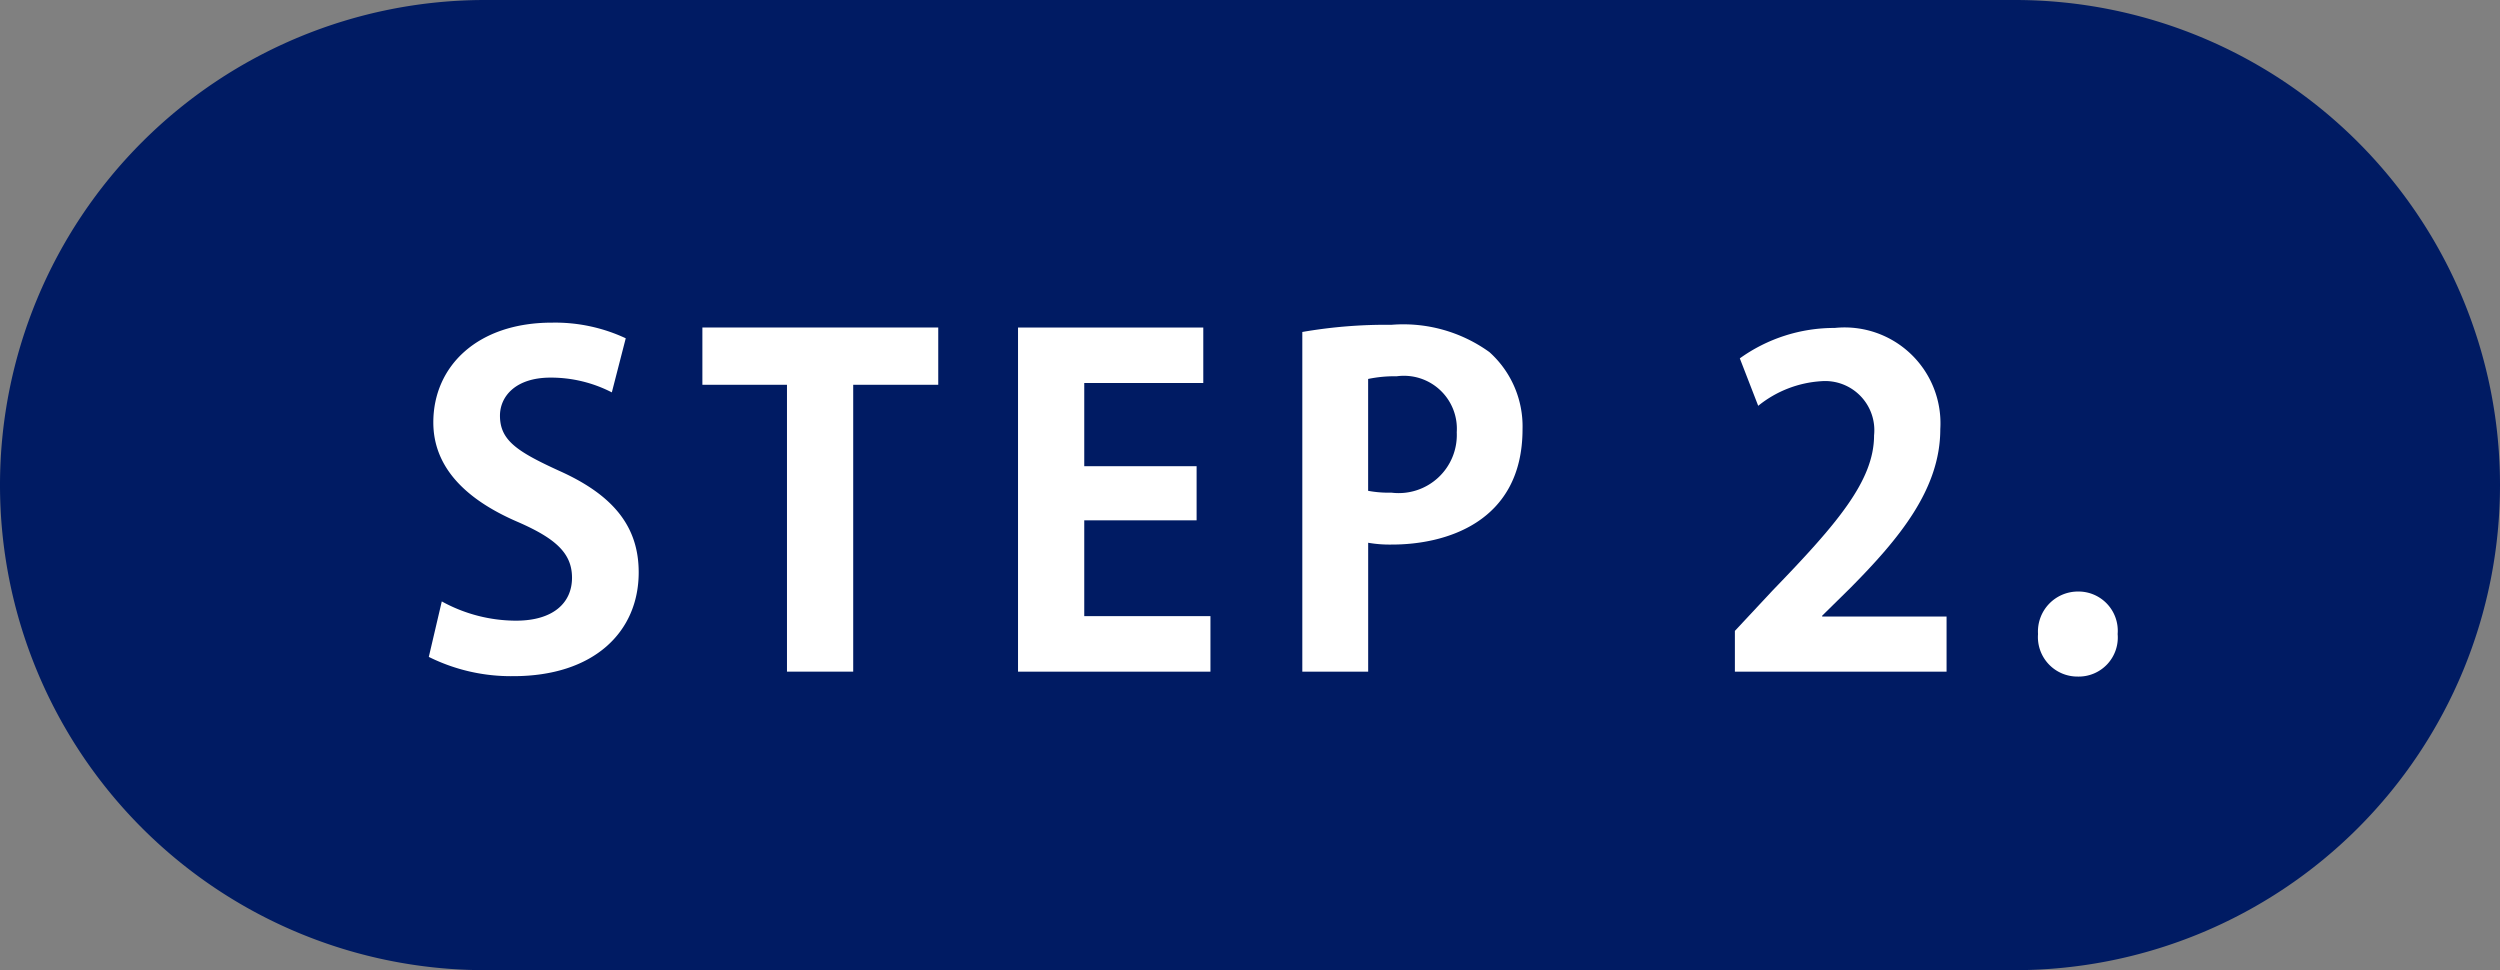
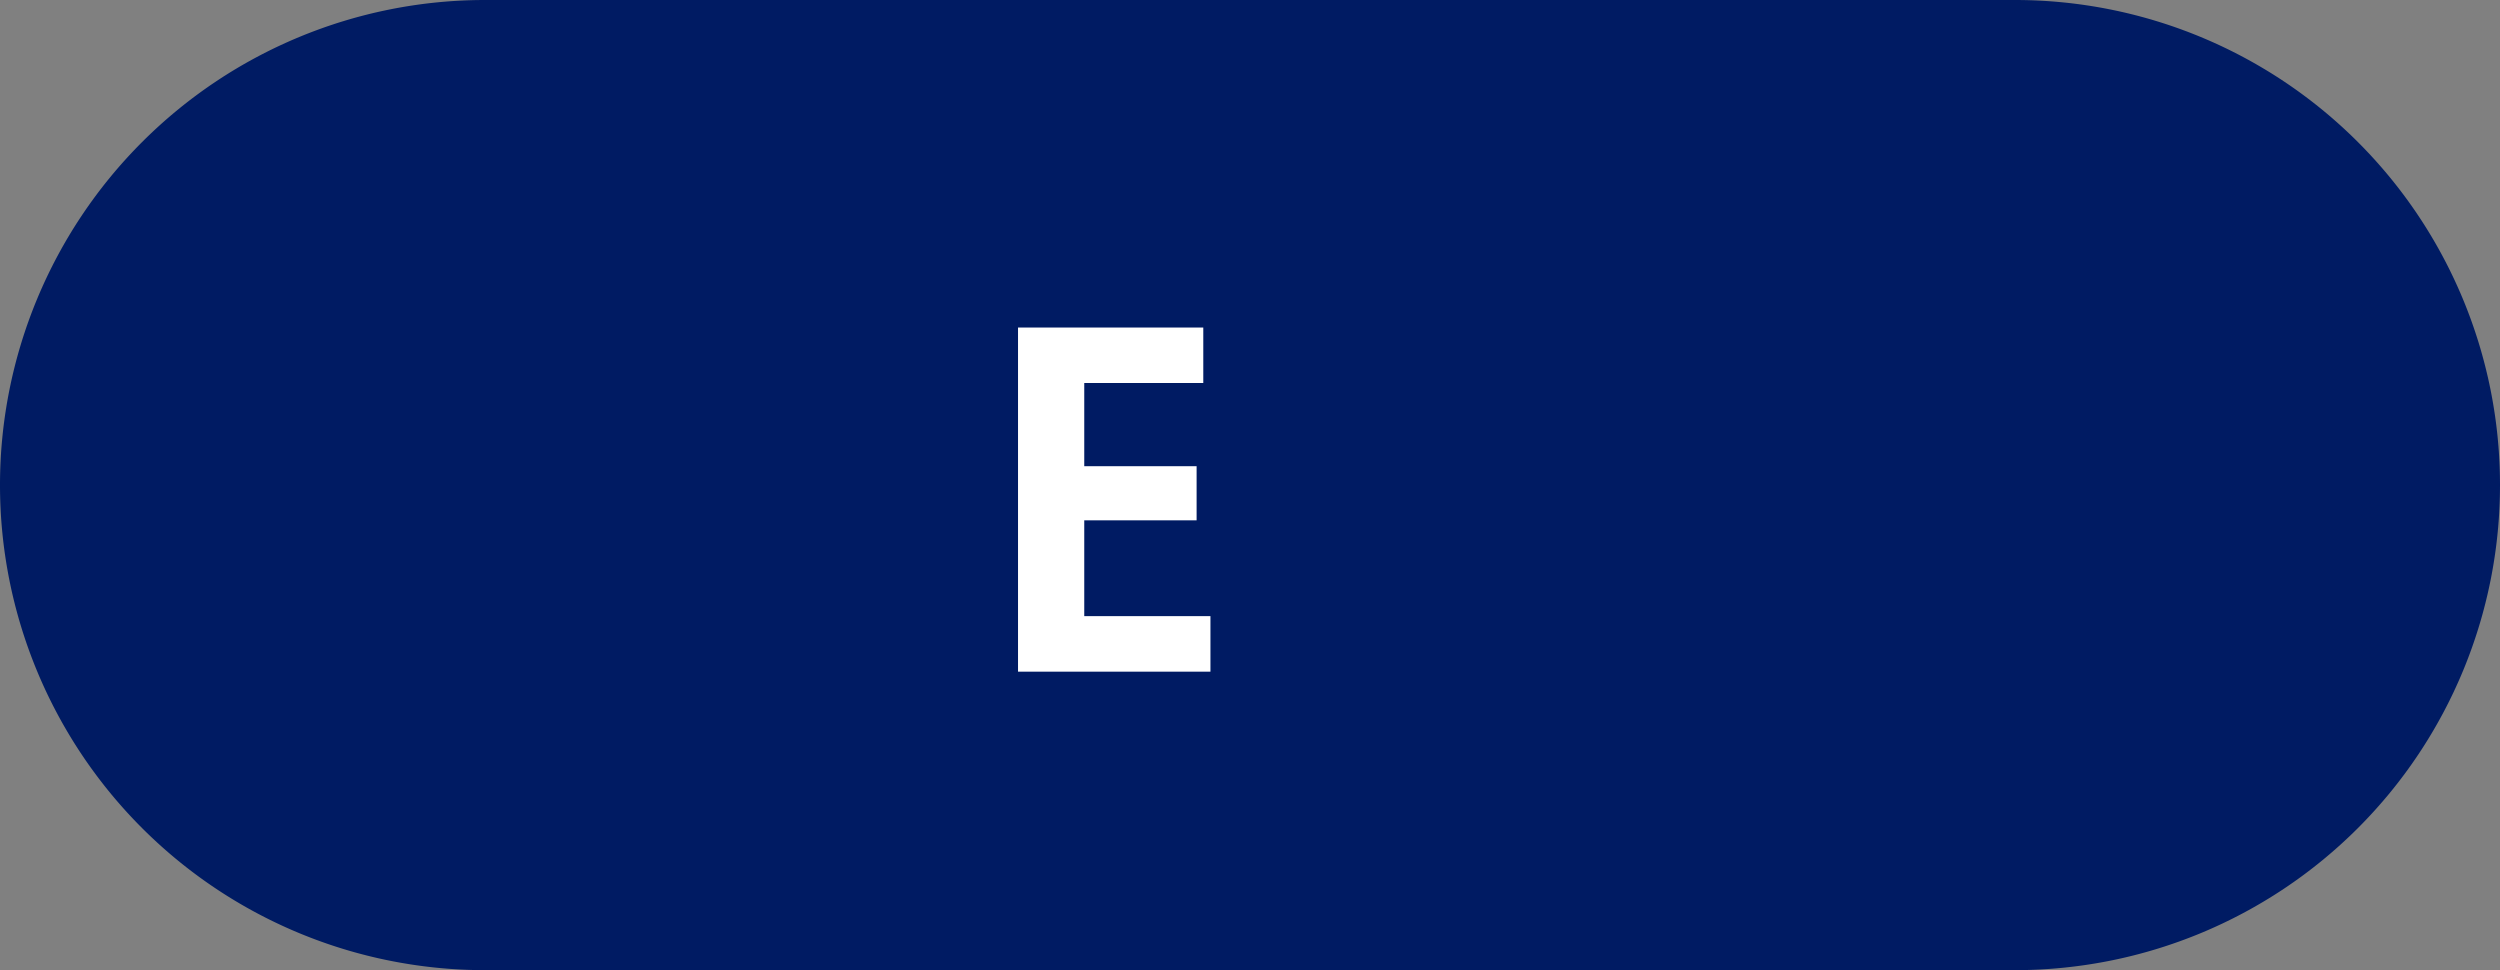
<svg xmlns="http://www.w3.org/2000/svg" id="レイヤー_1" data-name="レイヤー 1" width="67" height="26" viewBox="0 0 67 26">
  <rect x="0" y="0" width="67" height="26" fill="#808080" stroke="none" />
  <g id="グループ_141" data-name="グループ 141">
    <path id="長方形_12" data-name="長方形 12" d="M13,0H54A13,13,0,0,1,67,13h0A13,13,0,0,1,54,26H13A13,13,0,0,1,0,13H0A13,13,0,0,1,13,0Z" fill="#001b63" />
    <g id="STEP_2." data-name="STEP 2." style="isolation:isolate">
      <g style="isolation:isolate">
-         <path d="M16.397,10.516a3.562,3.562,0,0,0-1.643-.396c-.936,0-1.355.504-1.355,1.02,0,.66.456.96,1.583,1.476,1.475.659,2.135,1.511,2.135,2.723,0,1.606-1.211,2.782-3.358,2.782a4.94,4.94,0,0,1-2.267-.516l.348-1.487a4.135,4.135,0,0,0,1.991.516c.983,0,1.499-.468,1.499-1.151,0-.66-.444-1.056-1.463-1.499-1.391-.6-2.254-1.464-2.254-2.663,0-1.511,1.187-2.674,3.178-2.674a4.468,4.468,0,0,1,1.979.419Z" fill="#fff" />
-         <path d="M25.145,10.312H22.866V18h-1.775V10.312H18.824V8.777h6.321Z" fill="#fff" />
        <path d="M32.44,18H27.283V8.777h4.965v1.487H29.058v2.23h3.011v1.451H29.058V16.513h3.382Z" fill="#fff" />
-         <path d="M34.902,8.897a13.085,13.085,0,0,1,2.387-.192,3.944,3.944,0,0,1,2.627.731A2.673,2.673,0,0,1,40.804,11.5c0,2.53-2.11,3.094-3.49,3.094a3.383,3.383,0,0,1-.647-.048V18H34.902ZM36.666,13.154a2.964,2.964,0,0,0,.623.049A1.558,1.558,0,0,0,39.041,11.584a1.419,1.419,0,0,0-1.607-1.5,3.478,3.478,0,0,0-.768.072Z" fill="#fff" />
-         <path d="M52.168,18H46.495V16.908L47.502,15.829c1.716-1.775,2.723-2.938,2.723-4.161a1.318,1.318,0,0,0-1.414-1.452,2.976,2.976,0,0,0-1.691.66L46.627,9.604a4.338,4.338,0,0,1,2.543-.815A2.569,2.569,0,0,1,52,11.5c0,1.606-1.092,2.926-2.41,4.257L48.834,16.501v.023h3.334Z" fill="#fff" />
-         <path d="M54.619,16.992a1.072,1.072,0,0,1,1.066-1.139,1.053,1.053,0,0,1,1.068,1.139,1.047,1.047,0,0,1-1.068,1.14A1.059,1.059,0,0,1,54.619,16.992Z" fill="#fff" />
      </g>
    </g>
  </g>
</svg>